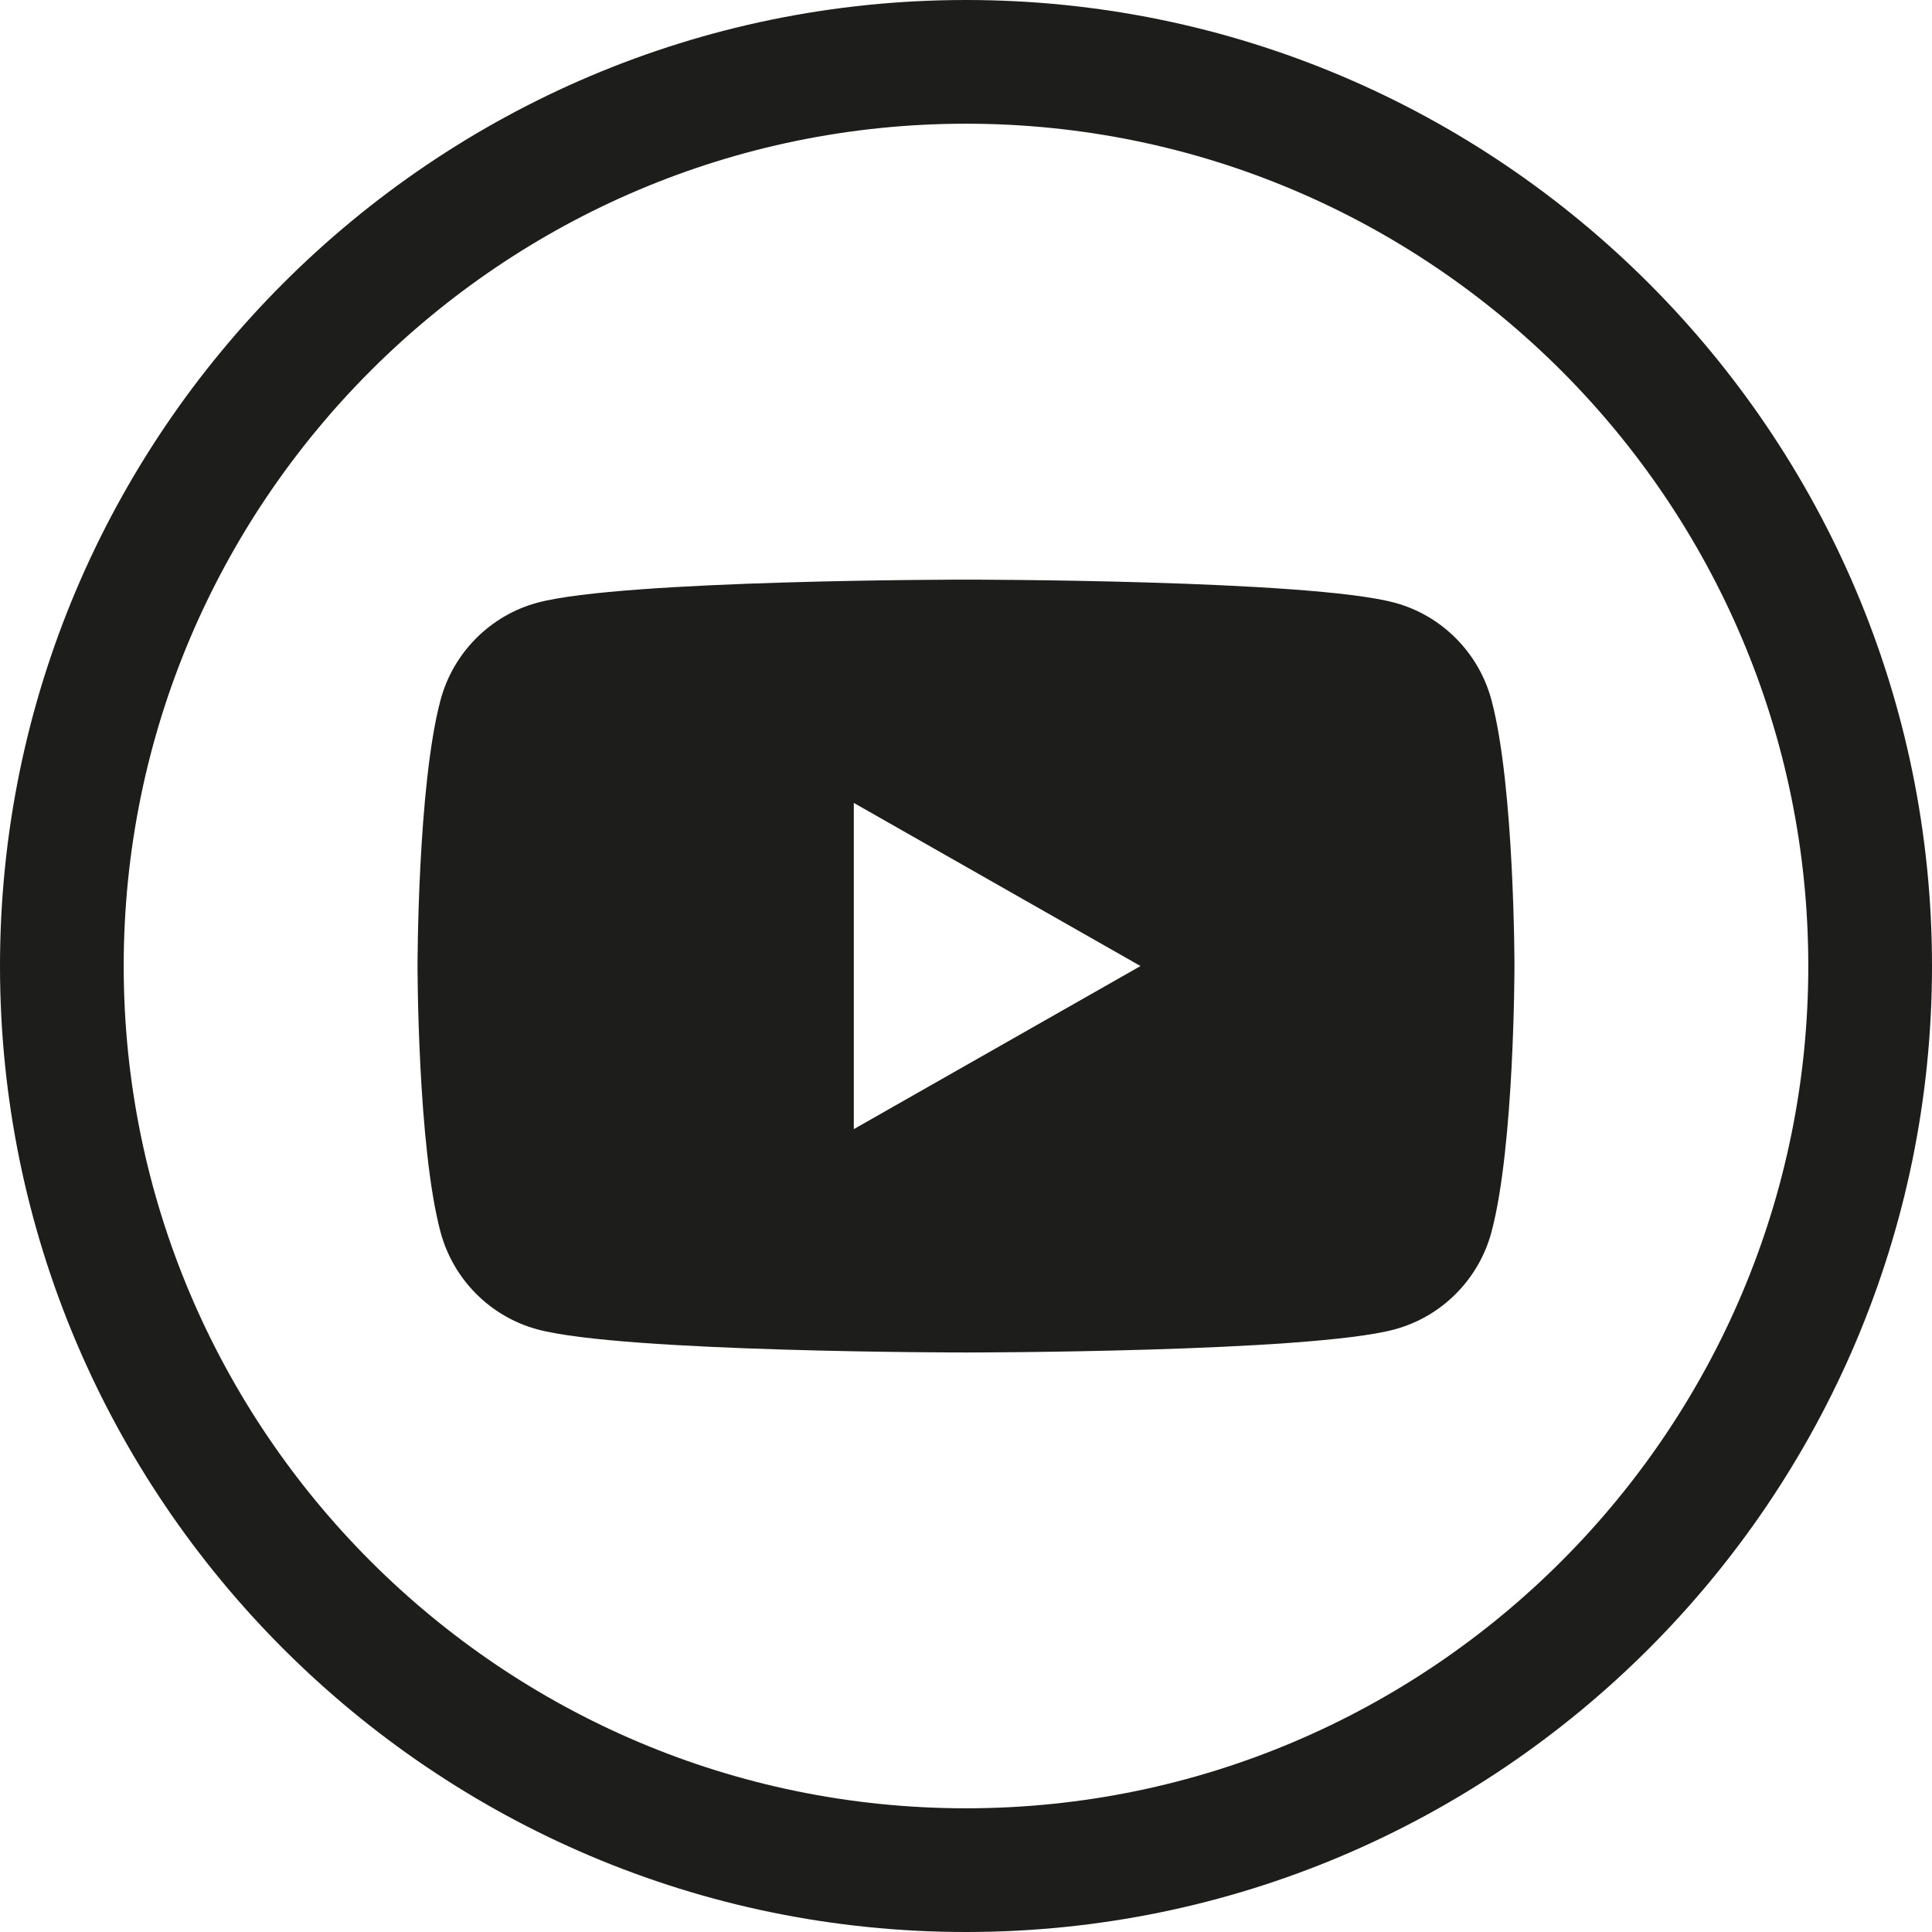
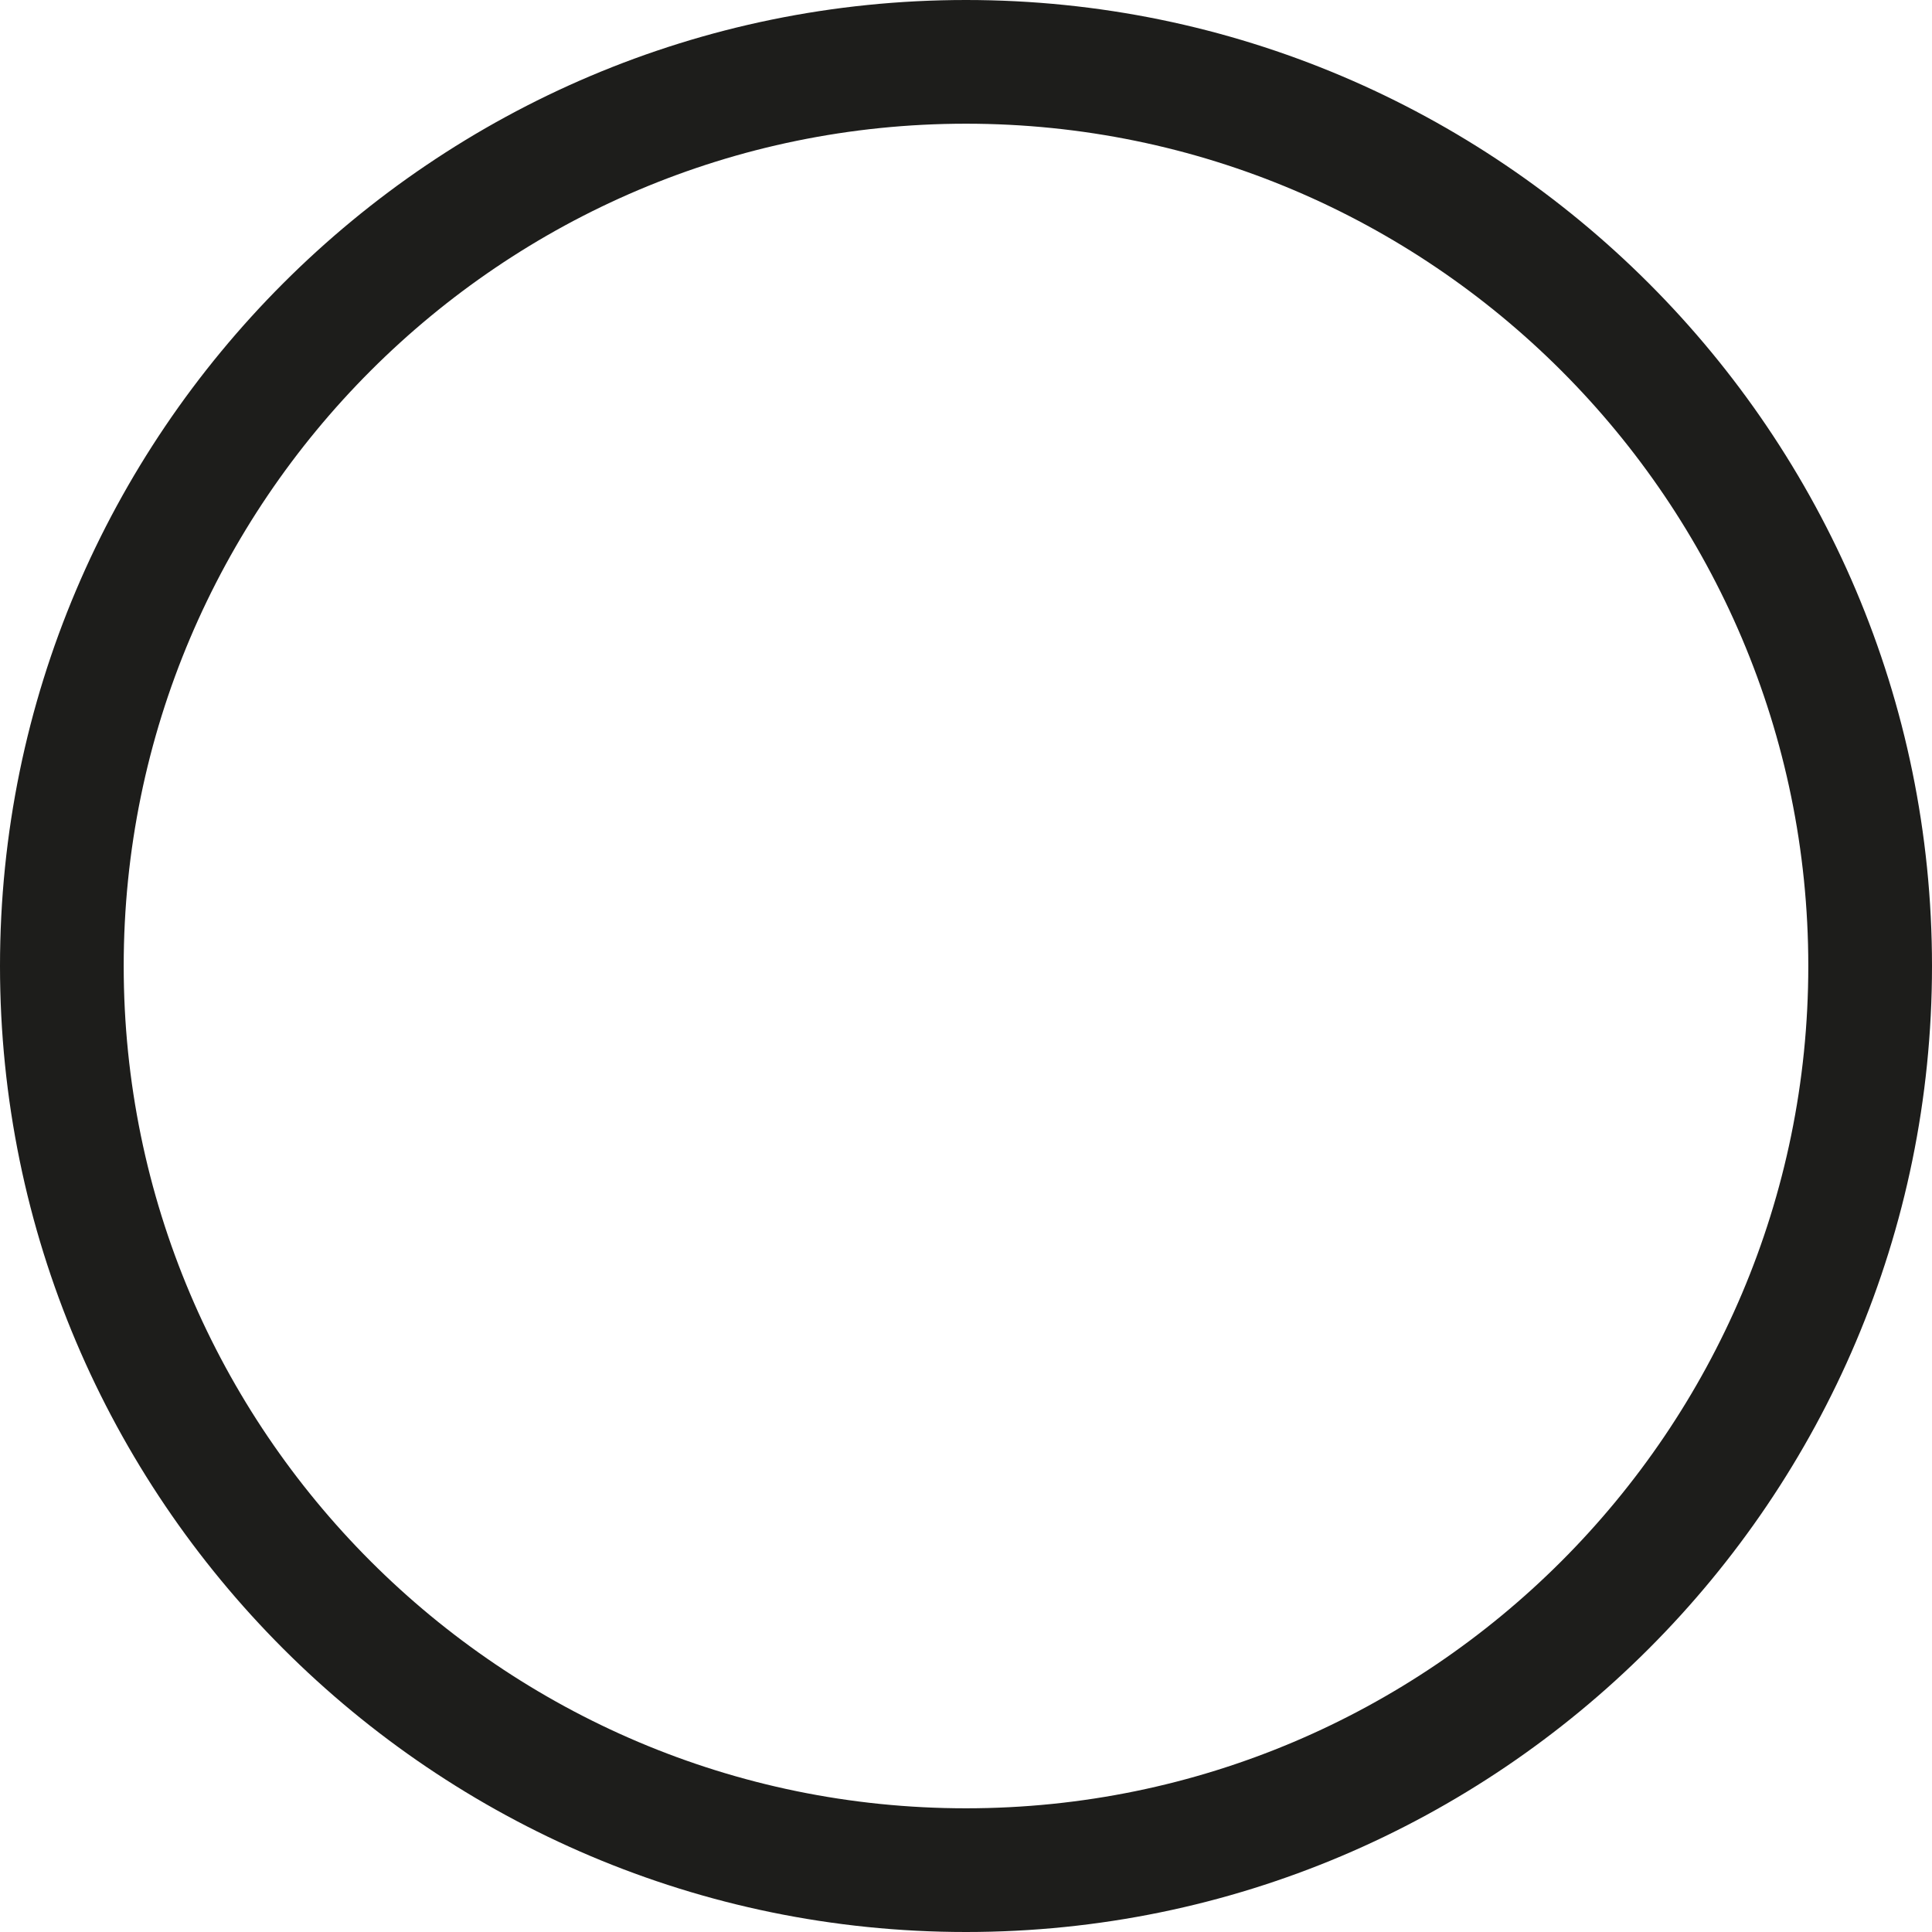
<svg xmlns="http://www.w3.org/2000/svg" id="b" data-name="Layer 2" width="46.854" height="46.854" viewBox="0 0 46.854 46.854">
  <g id="c" data-name="Iconen outline strokes">
    <g>
      <path d="m23.427,0C10.509,0,0,10.509,0,23.427s10.509,23.427,23.427,23.427,23.427-10.509,23.427-23.427S36.345,0,23.427,0Zm0,43.854c-11.264,0-20.427-9.164-20.427-20.427S12.163,3,23.427,3s20.427,9.164,20.427,20.427-9.163,20.427-20.427,20.427Z" fill="#1d1d1b" stroke-width="0" />
-       <path d="m36.172,16.983c-.306-1.152-1.207-2.059-2.352-2.367-2.075-.559-10.393-.559-10.393-.559,0,0-8.319,0-10.393.559-1.145.308-2.046,1.215-2.352,2.367-.556,2.088-.556,6.445-.556,6.445,0,0,0,4.357.556,6.445.306,1.152,1.207,2.059,2.352,2.367,2.075.56,10.393.56,10.393.56,0,0,8.319,0,10.393-.56,1.145-.308,2.046-1.215,2.352-2.367.556-2.088.556-6.445.556-6.445,0,0,0-4.357-.556-6.445Zm-15.466,10.4v-7.911l6.953,3.956-6.953,3.955Z" fill="#1d1d1b" stroke-width="0" />
    </g>
  </g>
</svg>